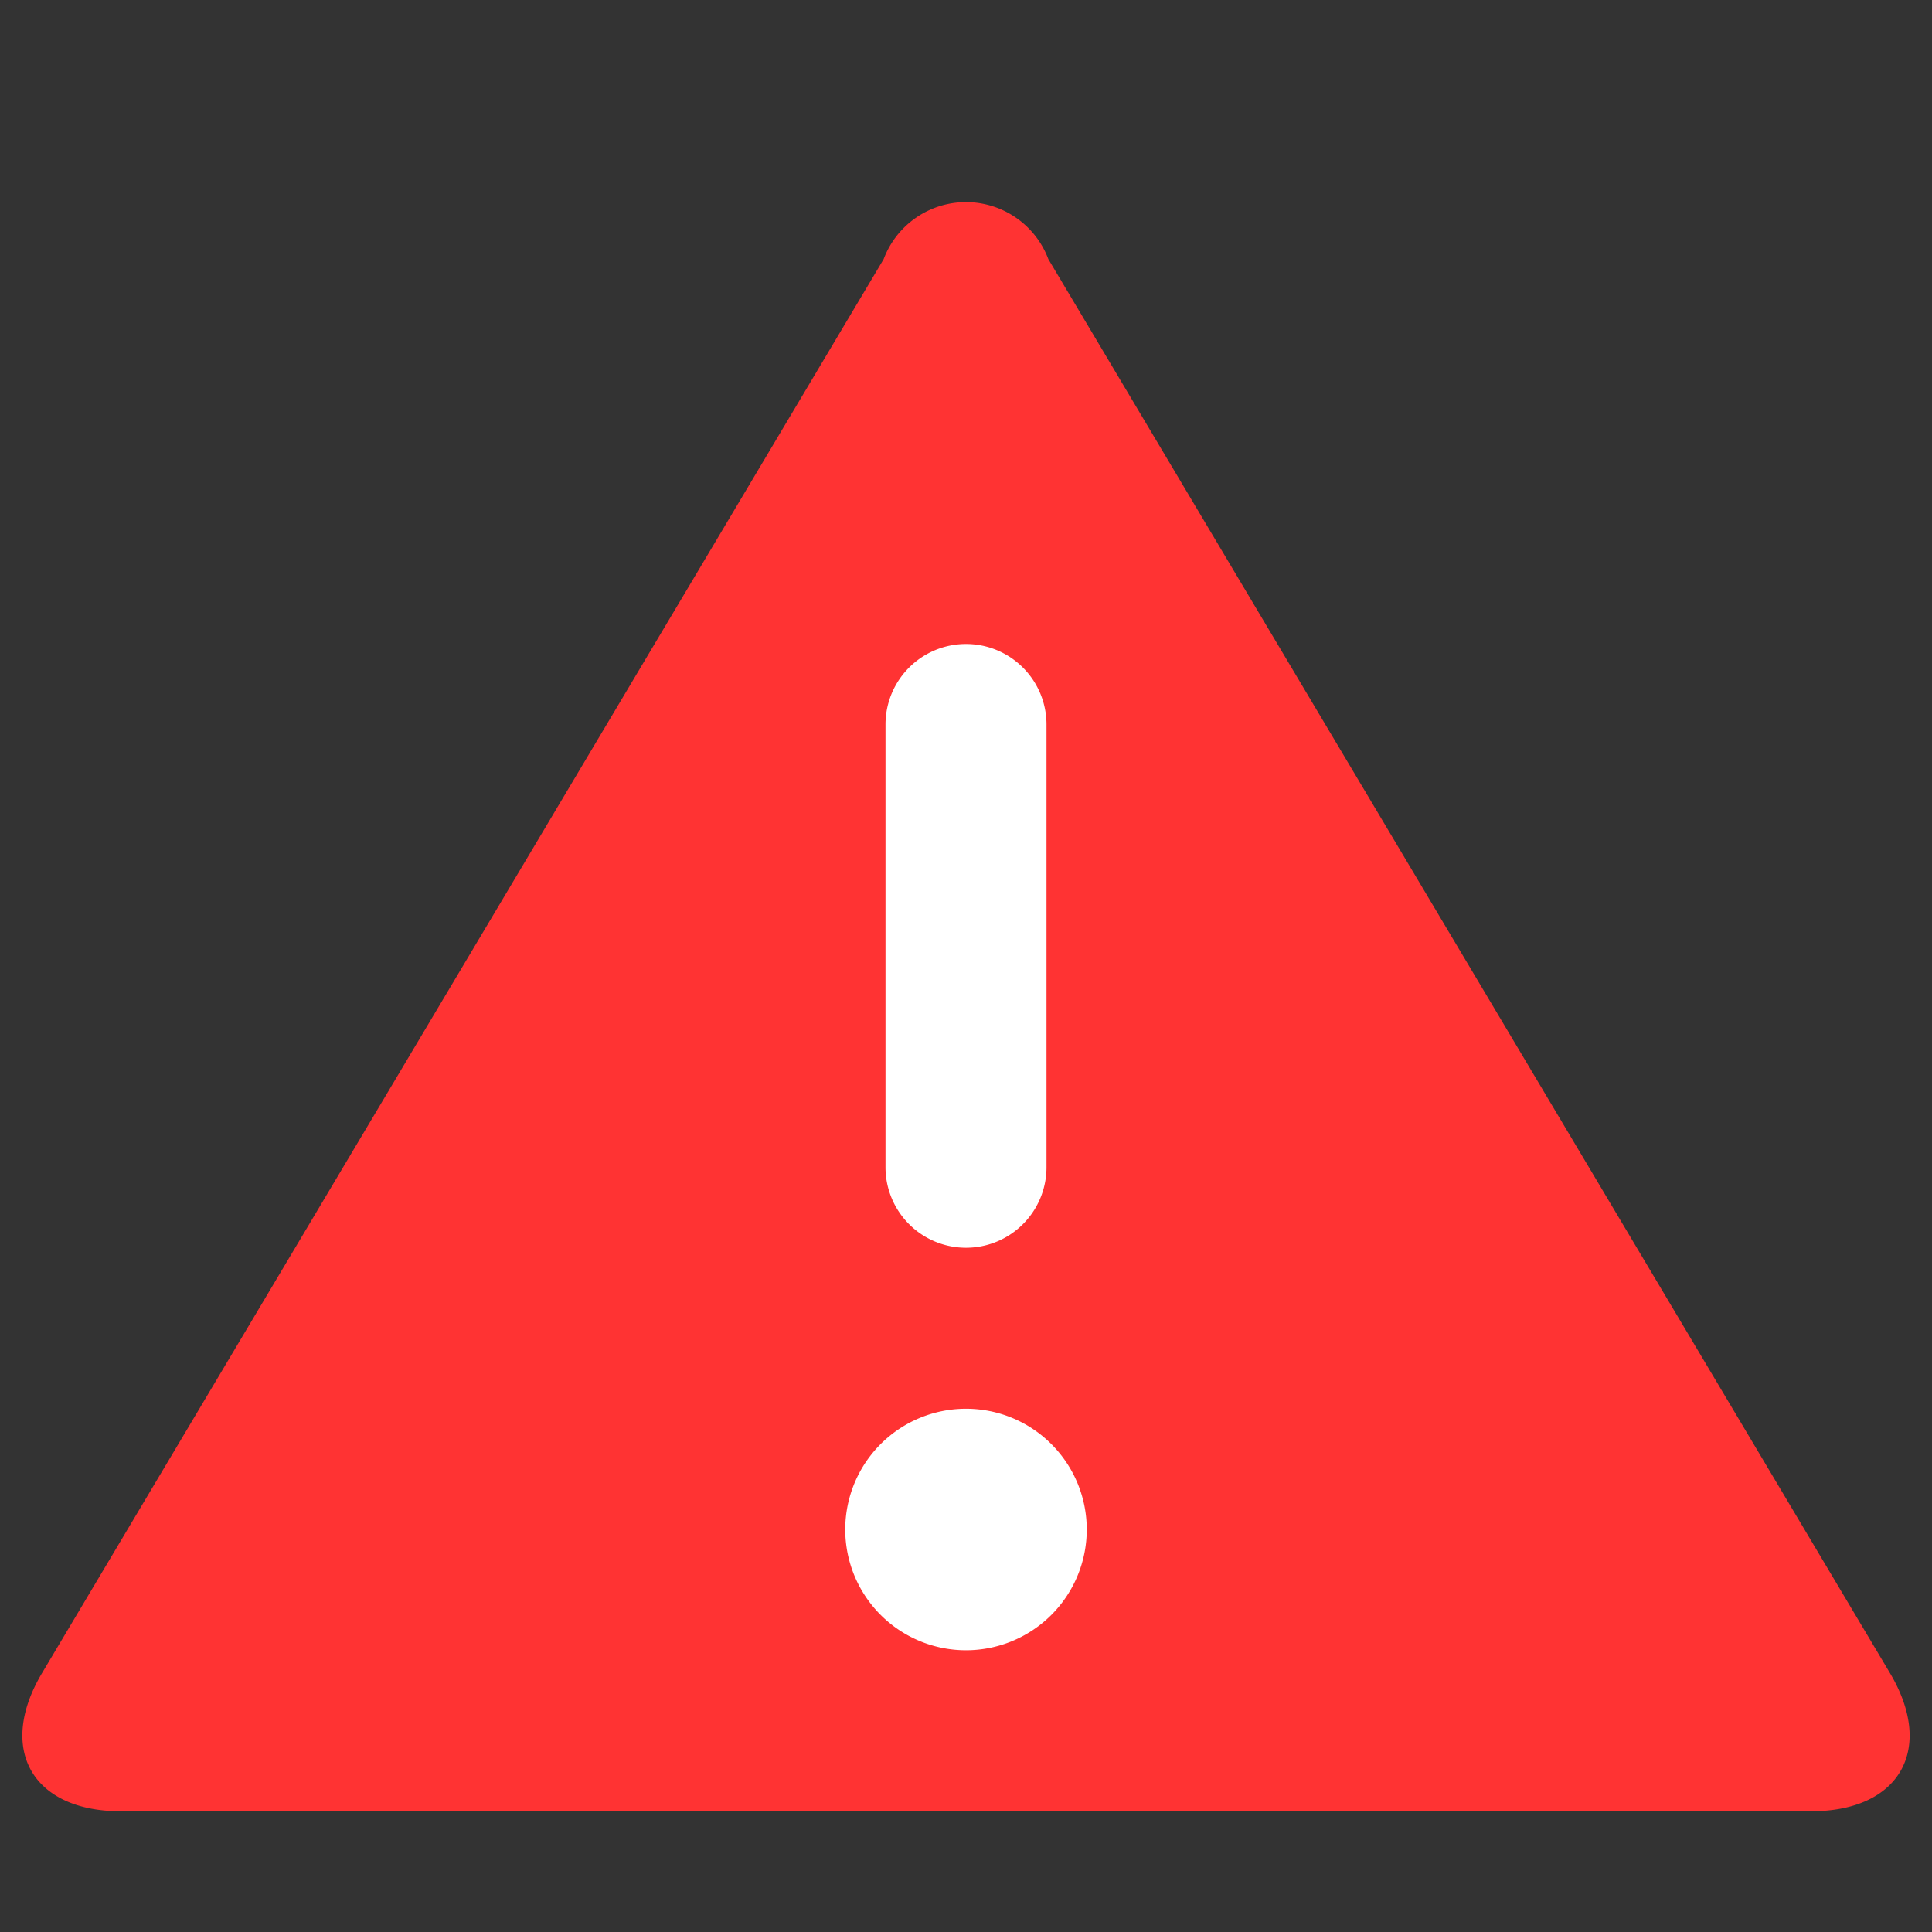
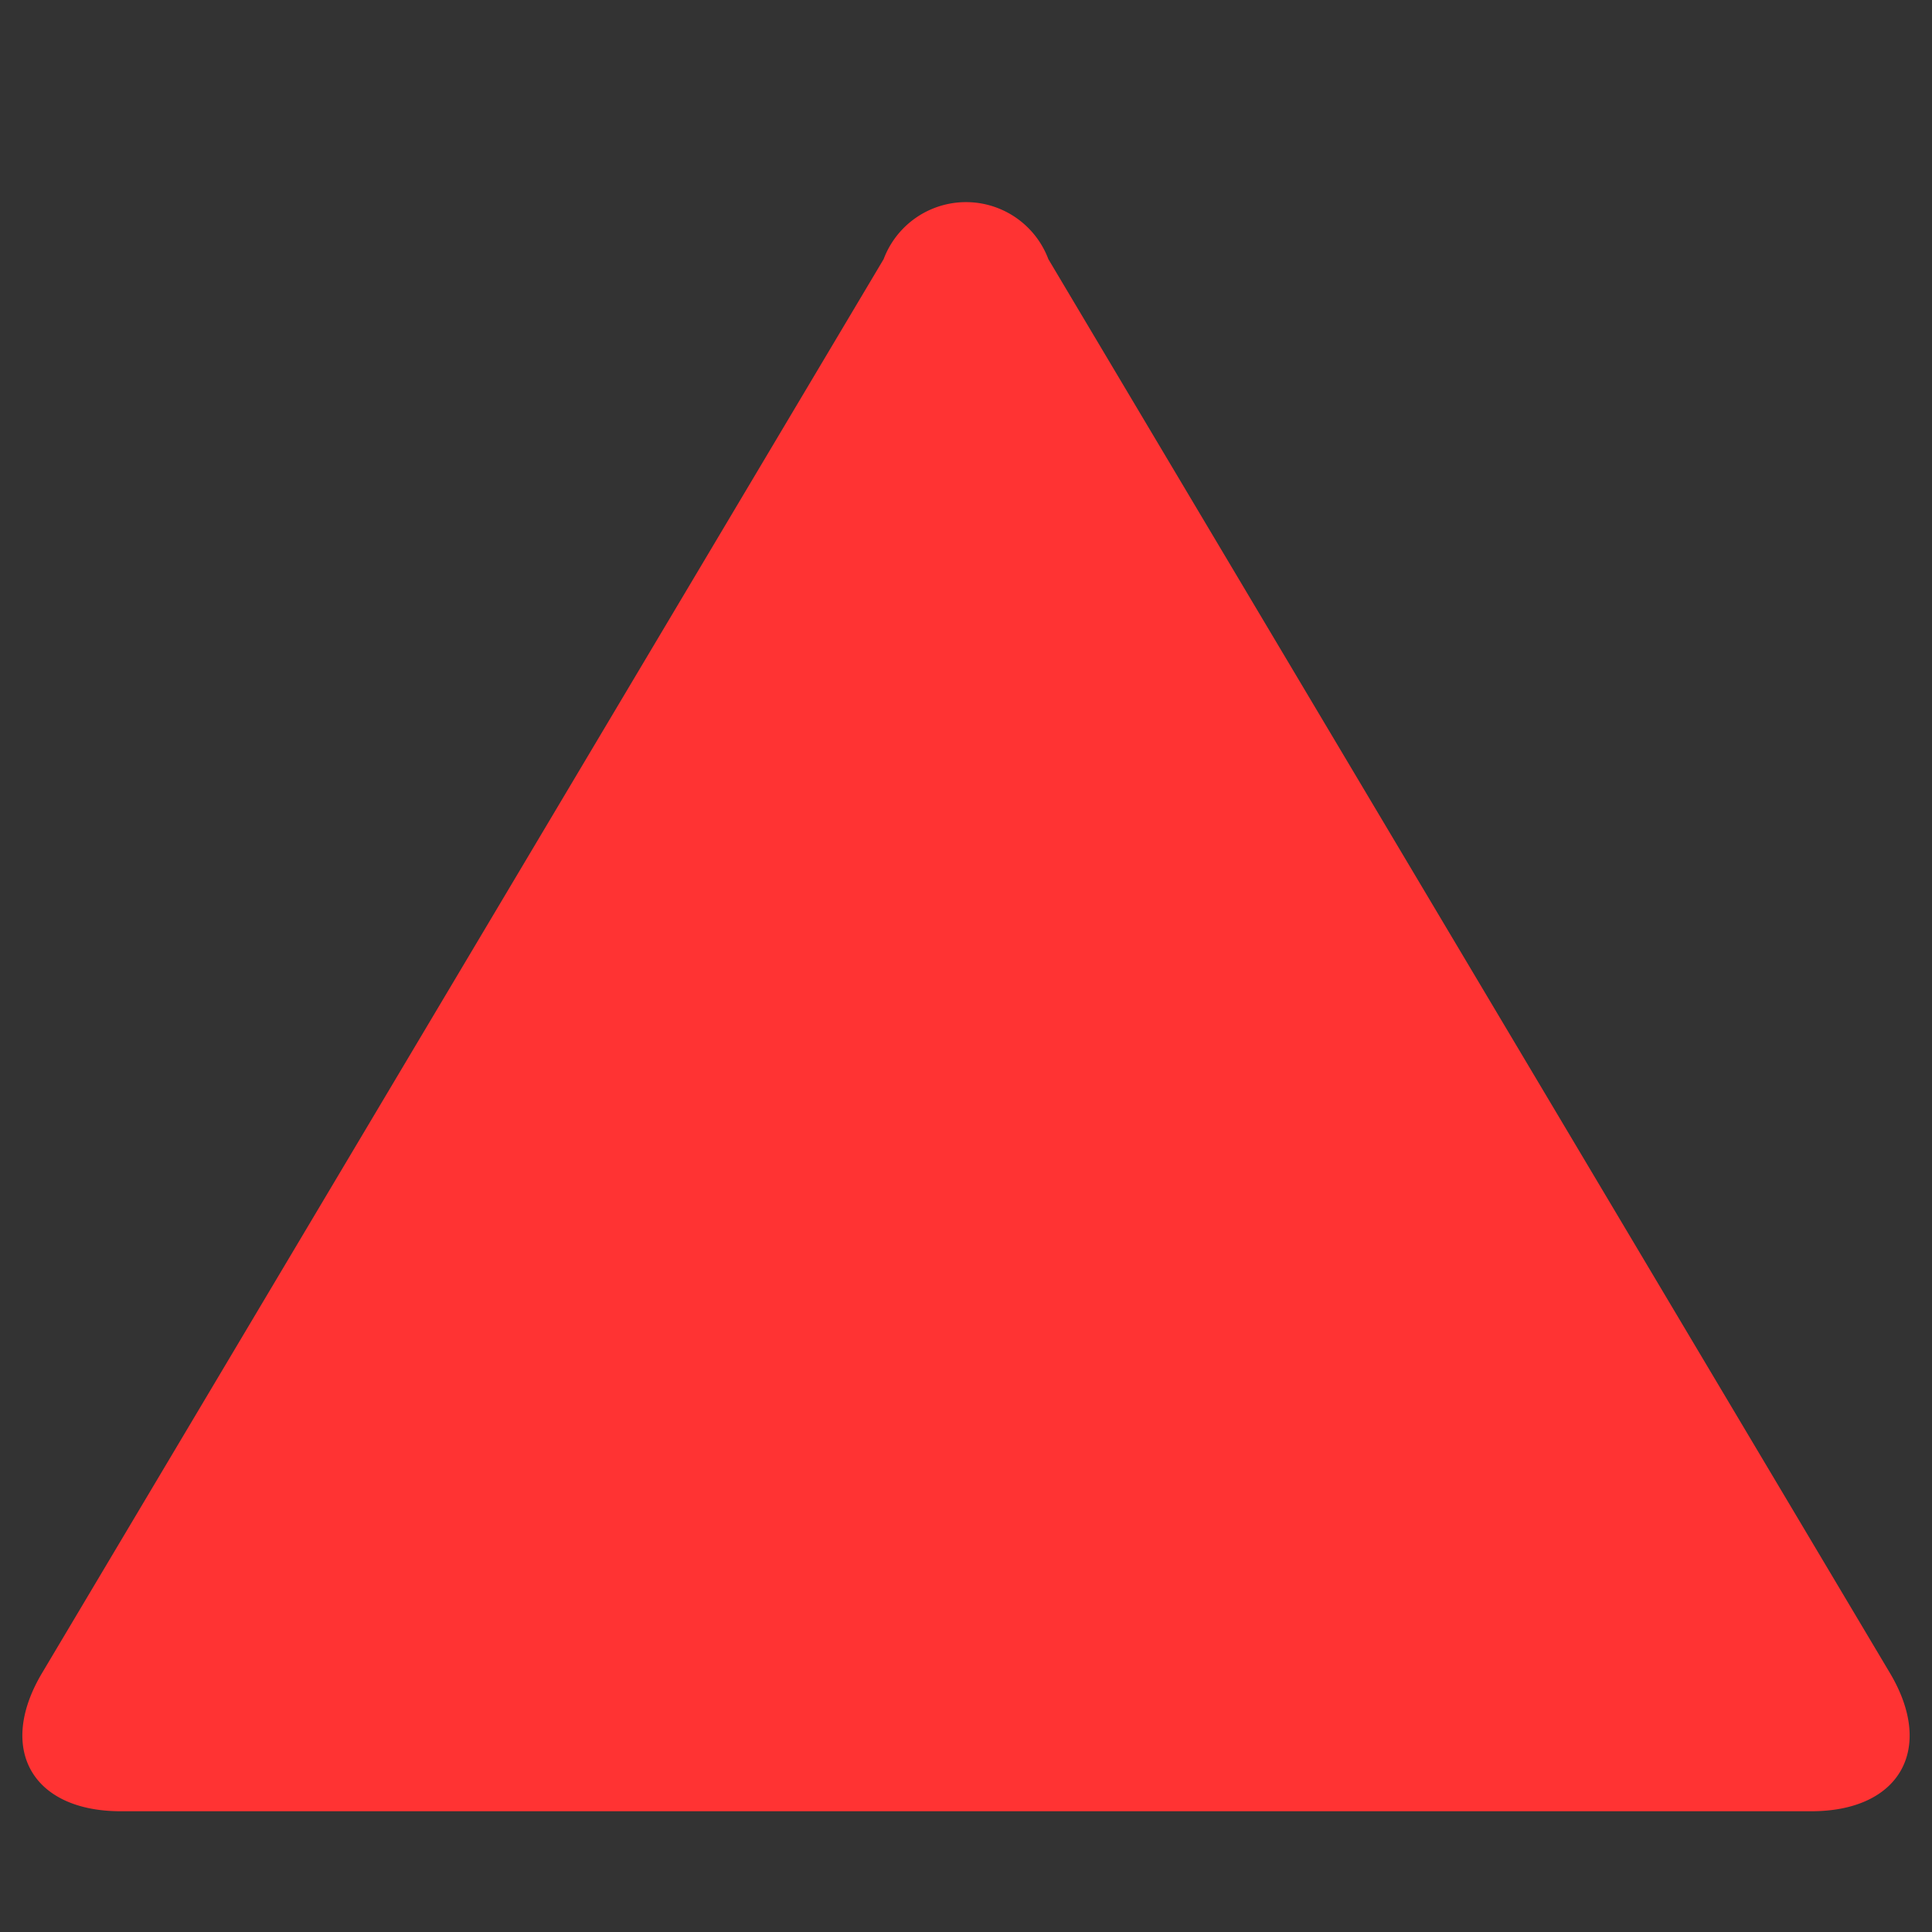
<svg xmlns="http://www.w3.org/2000/svg" width="24" height="24" viewBox="0 0 24 24">
  <rect x="0" y="0" width="24" height="24" fill="#333333" stroke="none" />
  <rect width="24" height="24" opacity="0.004" />
  <path d="M13.023,3.219a1.093,1.093,0,0,0-2.046,0L.523,20.782C-.04,21.727.4,22.5,1.5,22.5h21c1.1,0,1.54-.773.977-1.718Z" fill="#f33" />
-   <path d="M22382,22185a1.5,1.5,0,1,1,1.5,1.5A1.5,1.5,0,0,1,22382,22185Zm.5-4.5v-5.5a1,1,0,0,1,2,0v5.5a1,1,0,0,1-2,0Z" transform="translate(-22371.5 -22166)" fill="#fff" stroke="rgba(0,0,0,0)" stroke-miterlimit="10" stroke-width="1" />
</svg>